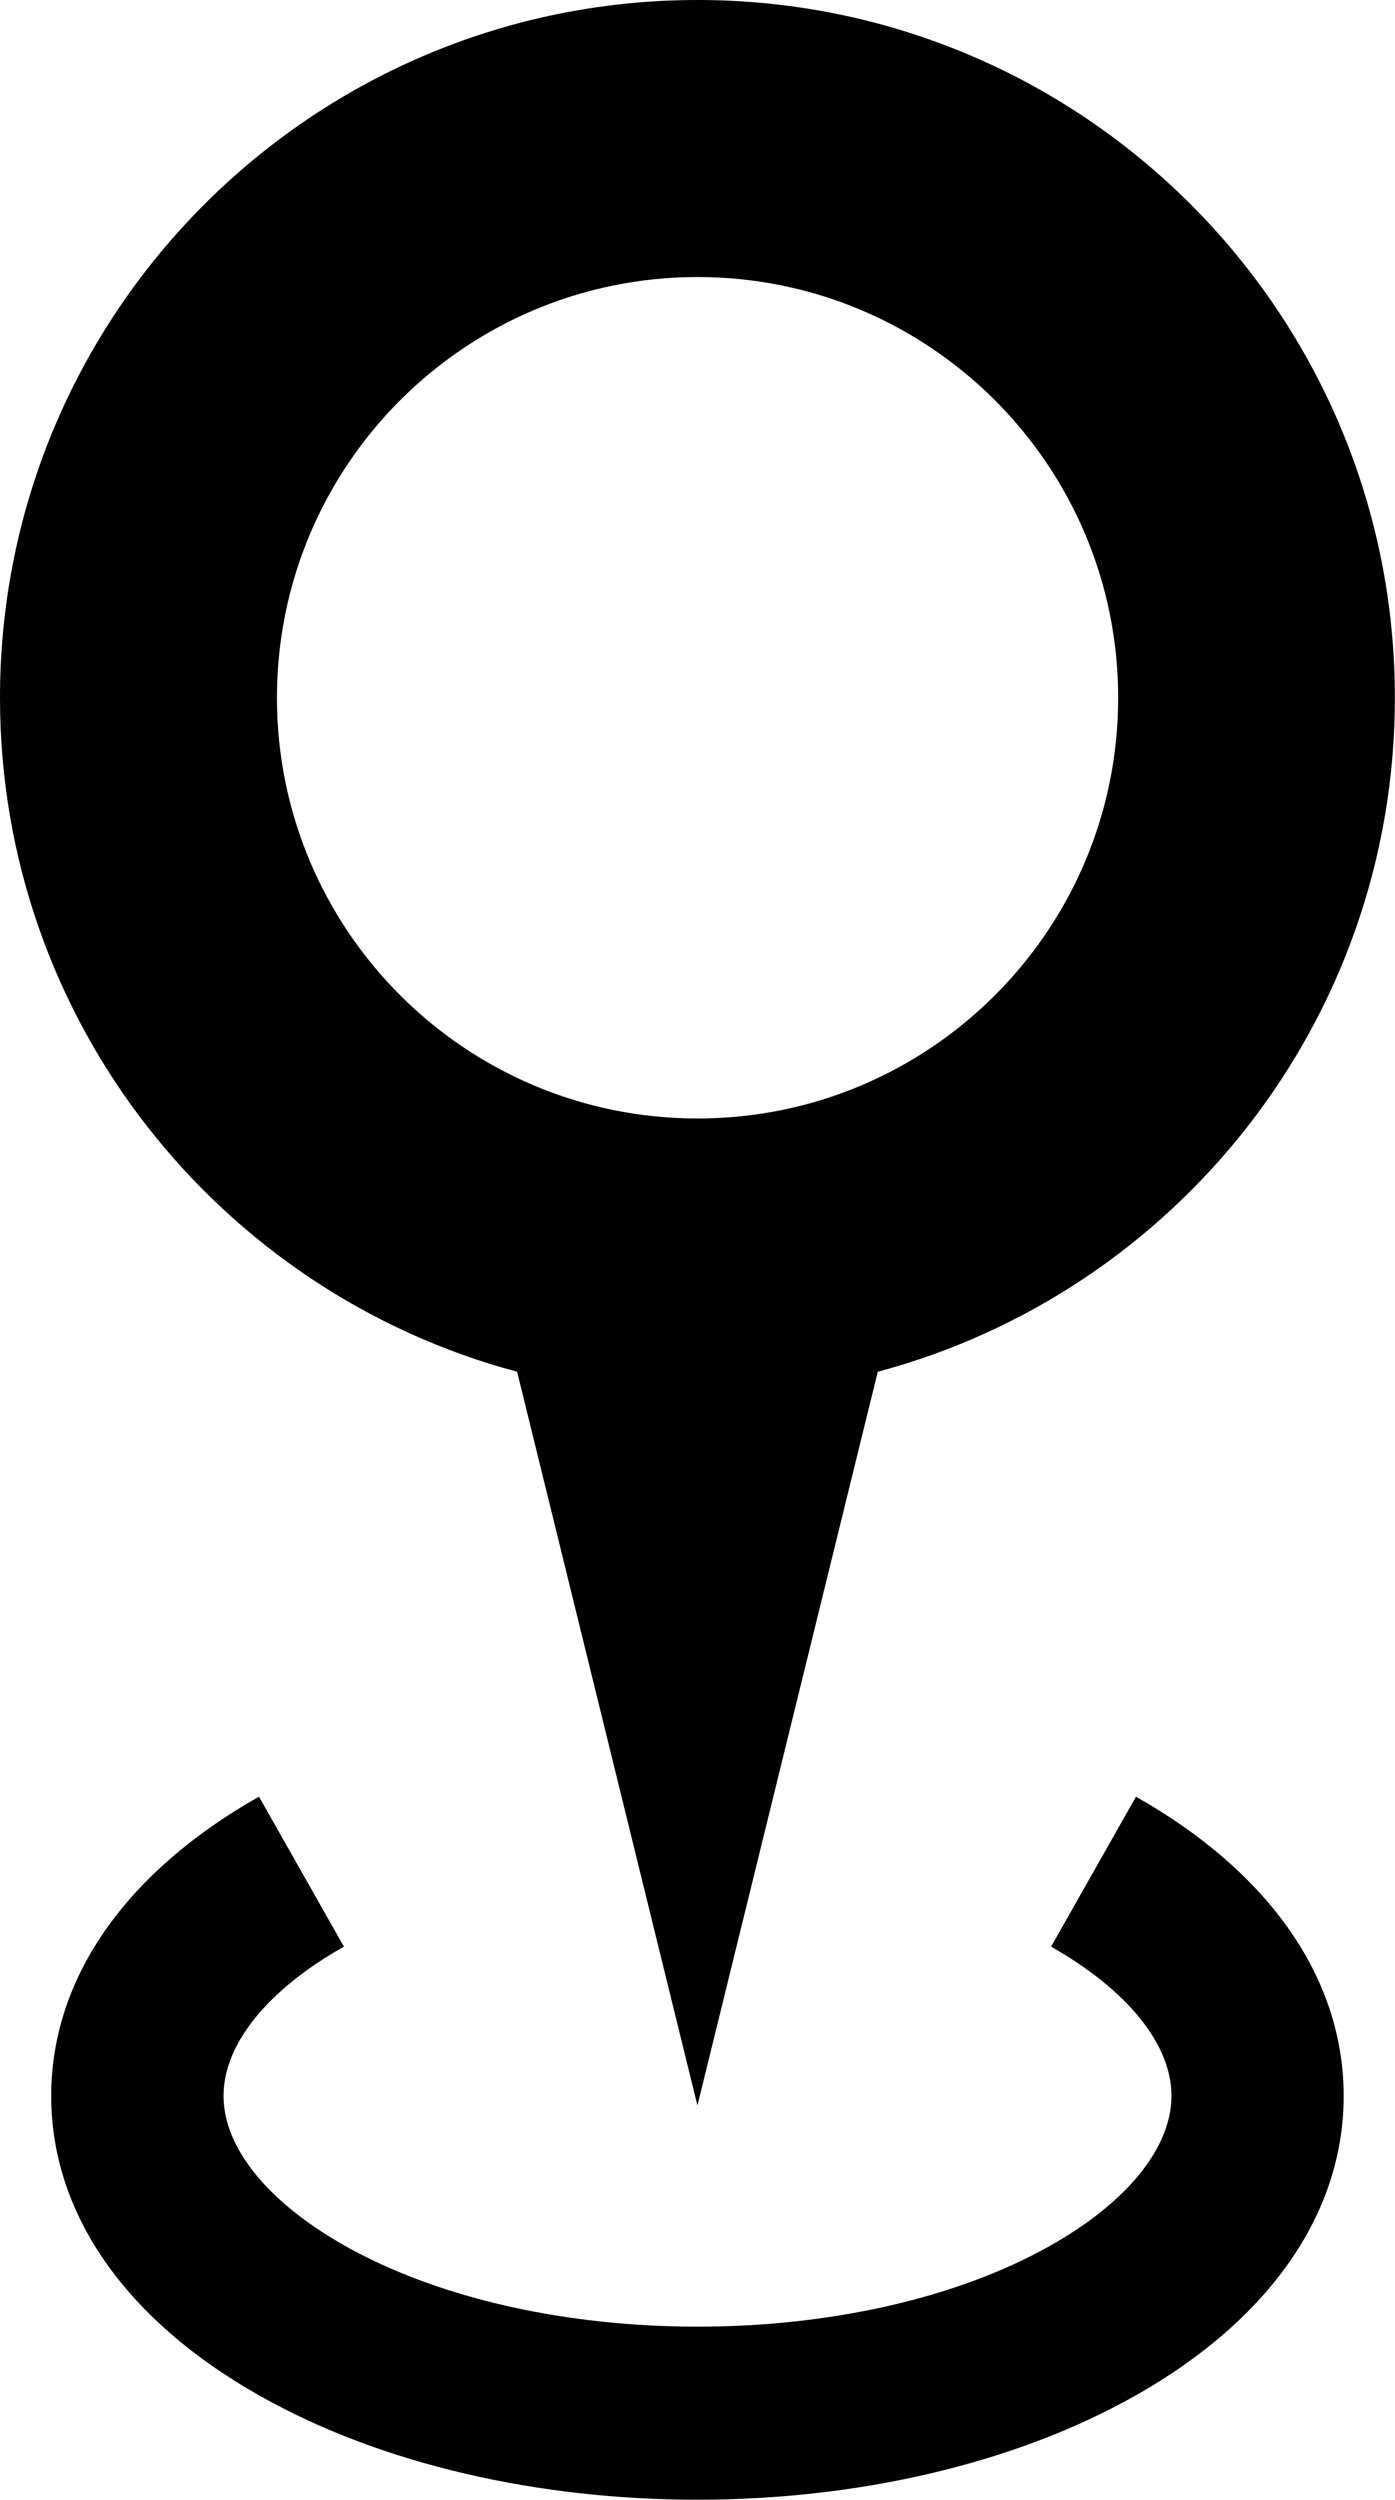
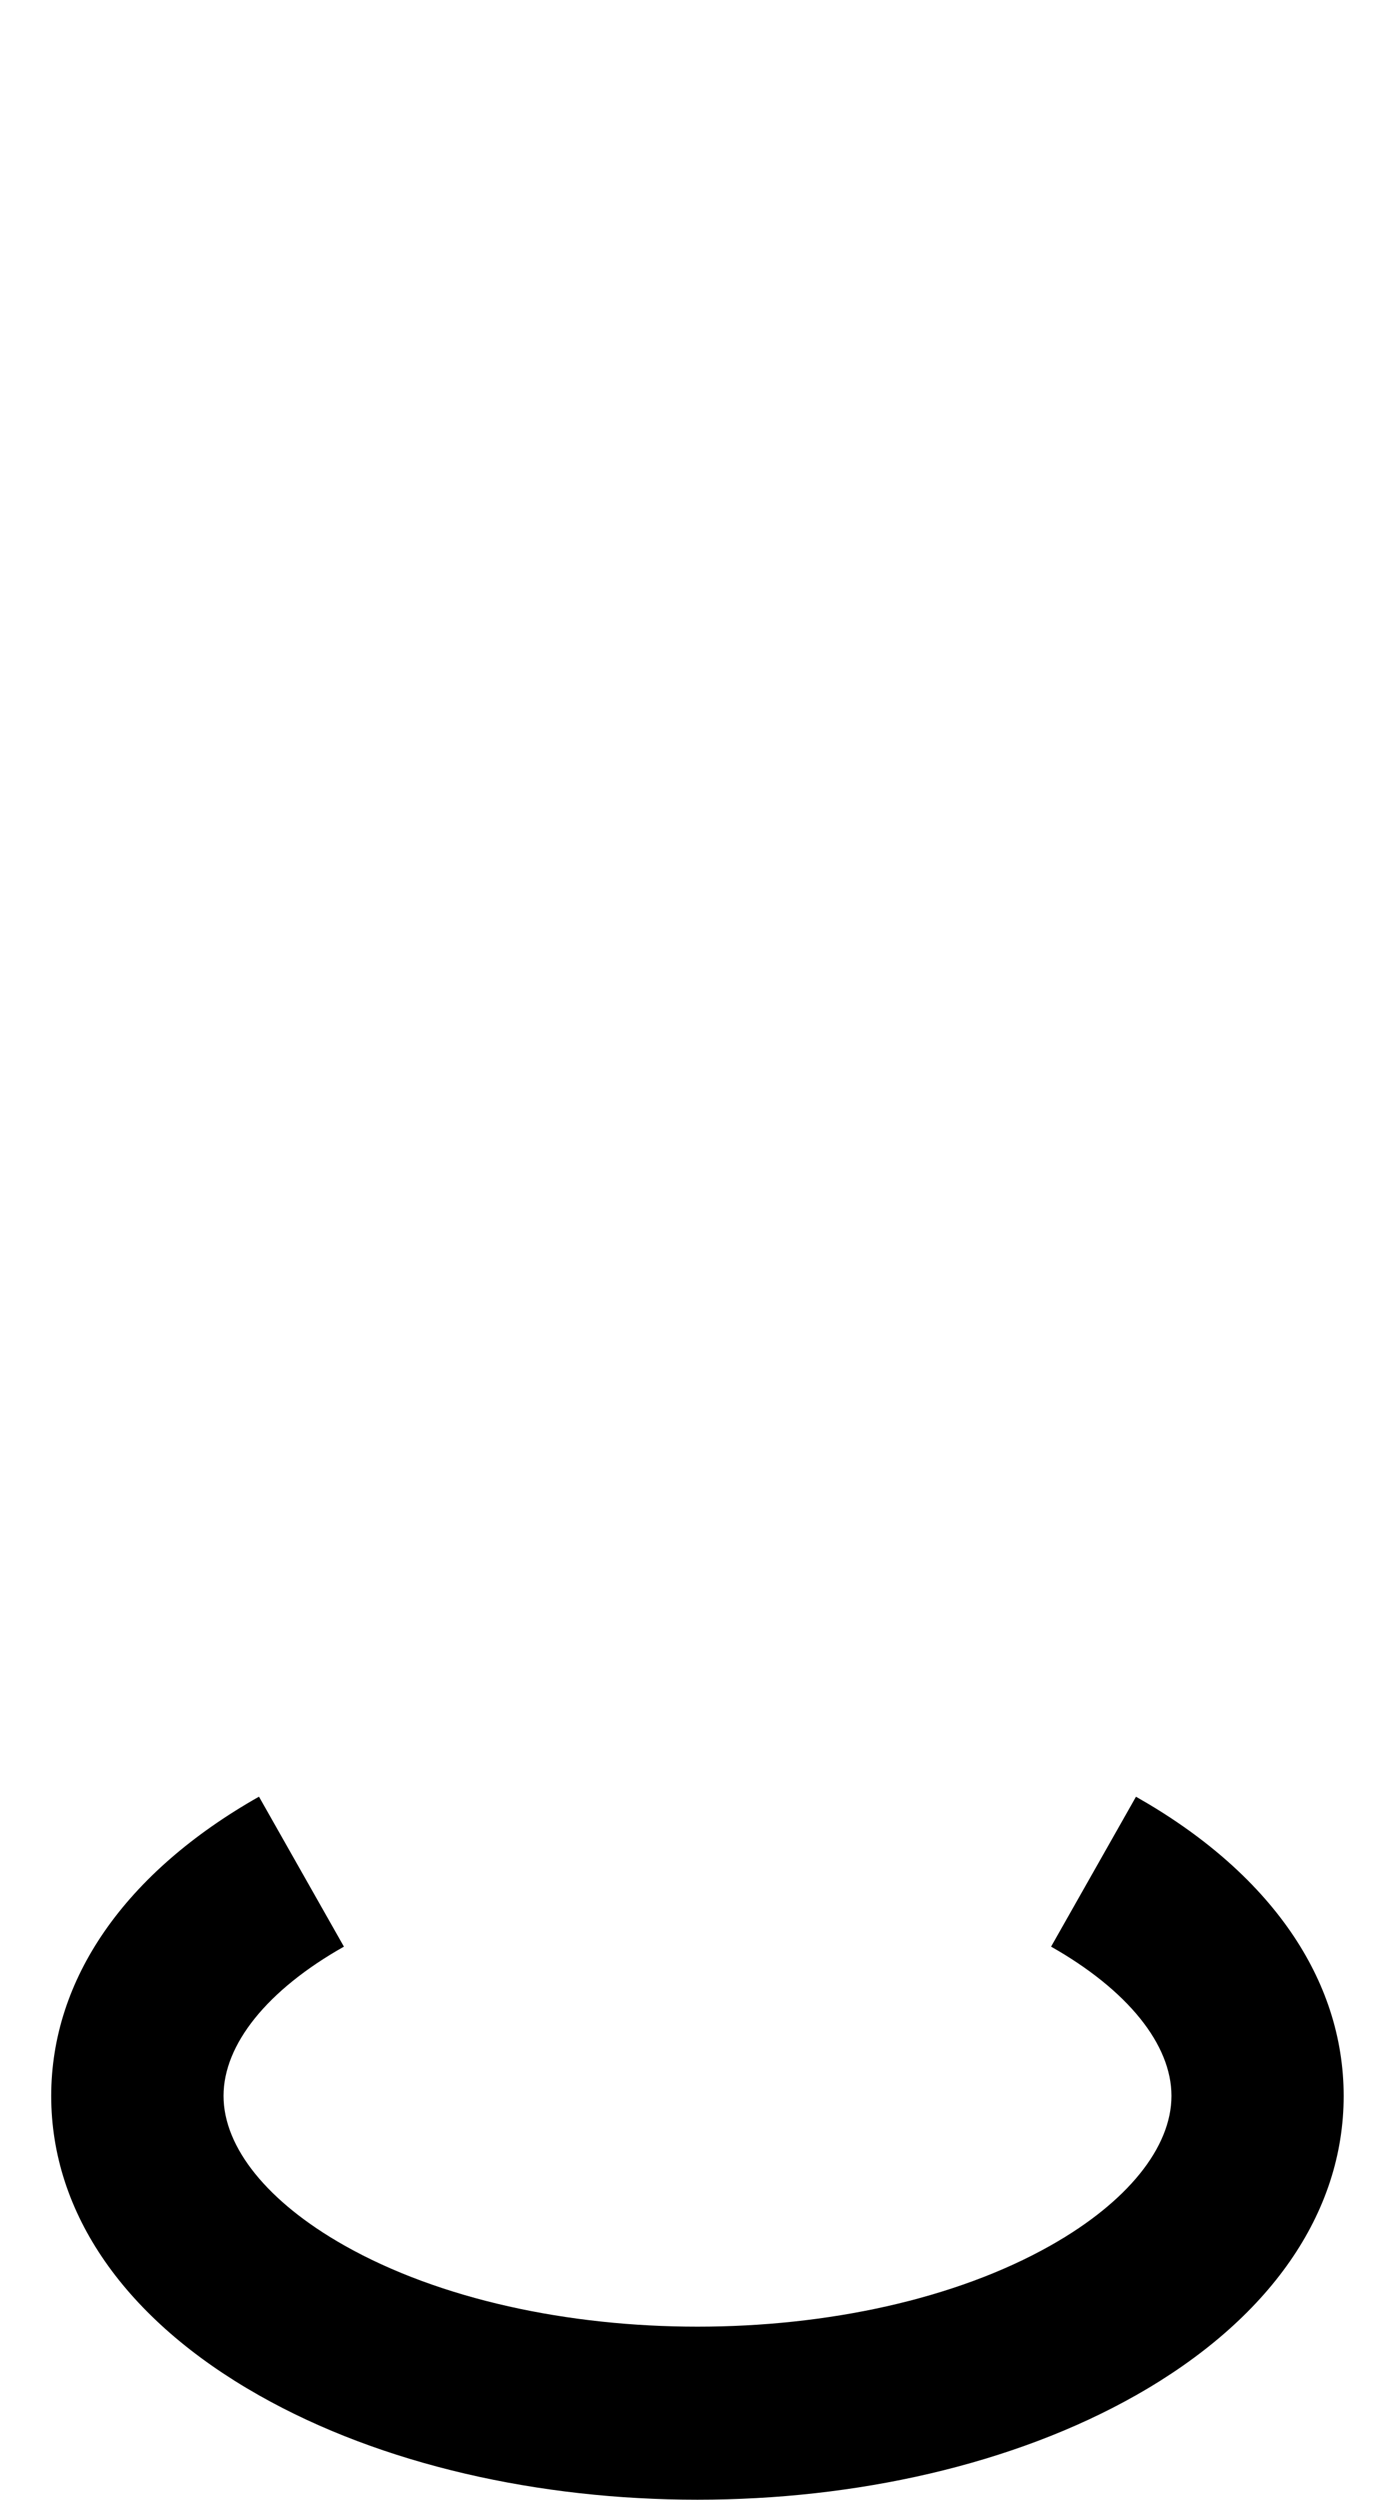
<svg xmlns="http://www.w3.org/2000/svg" id="Laag_2" data-name="Laag 2" viewBox="0 0 113.33 203.02">
  <g id="Laag_1-2" data-name="Laag 1">
    <g>
      <path d="M92.29,145.92l-6.9,12.18c6.21,3.52,9.78,7.94,9.78,12.12s-3.56,8.61-9.78,12.13c-15.57,8.82-41.88,8.82-57.45,0-6.21-3.52-9.78-7.94-9.78-12.13s3.56-8.61,9.78-12.12l-6.9-12.18c-10.88,6.16-16.88,14.79-16.88,24.31s5.99,18.15,16.88,24.31c9.99,5.66,22.8,8.48,35.62,8.48,12.82,0,25.64-2.83,35.62-8.48,10.88-6.16,16.88-14.79,16.88-24.31s-5.99-18.15-16.88-24.31Z" />
-       <path d="M42.01,111.41l14.65,59.59,14.65-59.59c24.19-6.46,42.01-28.52,42.01-54.74C113.33,25.37,87.96,0,56.67,0S0,25.37,0,56.67c0,26.23,17.82,48.28,42.01,54.74ZM56.67,22.5c18.87,0,34.17,15.3,34.17,34.17s-15.3,34.17-34.17,34.17-34.17-15.3-34.17-34.17,15.3-34.17,34.17-34.17Z" />
    </g>
  </g>
</svg>